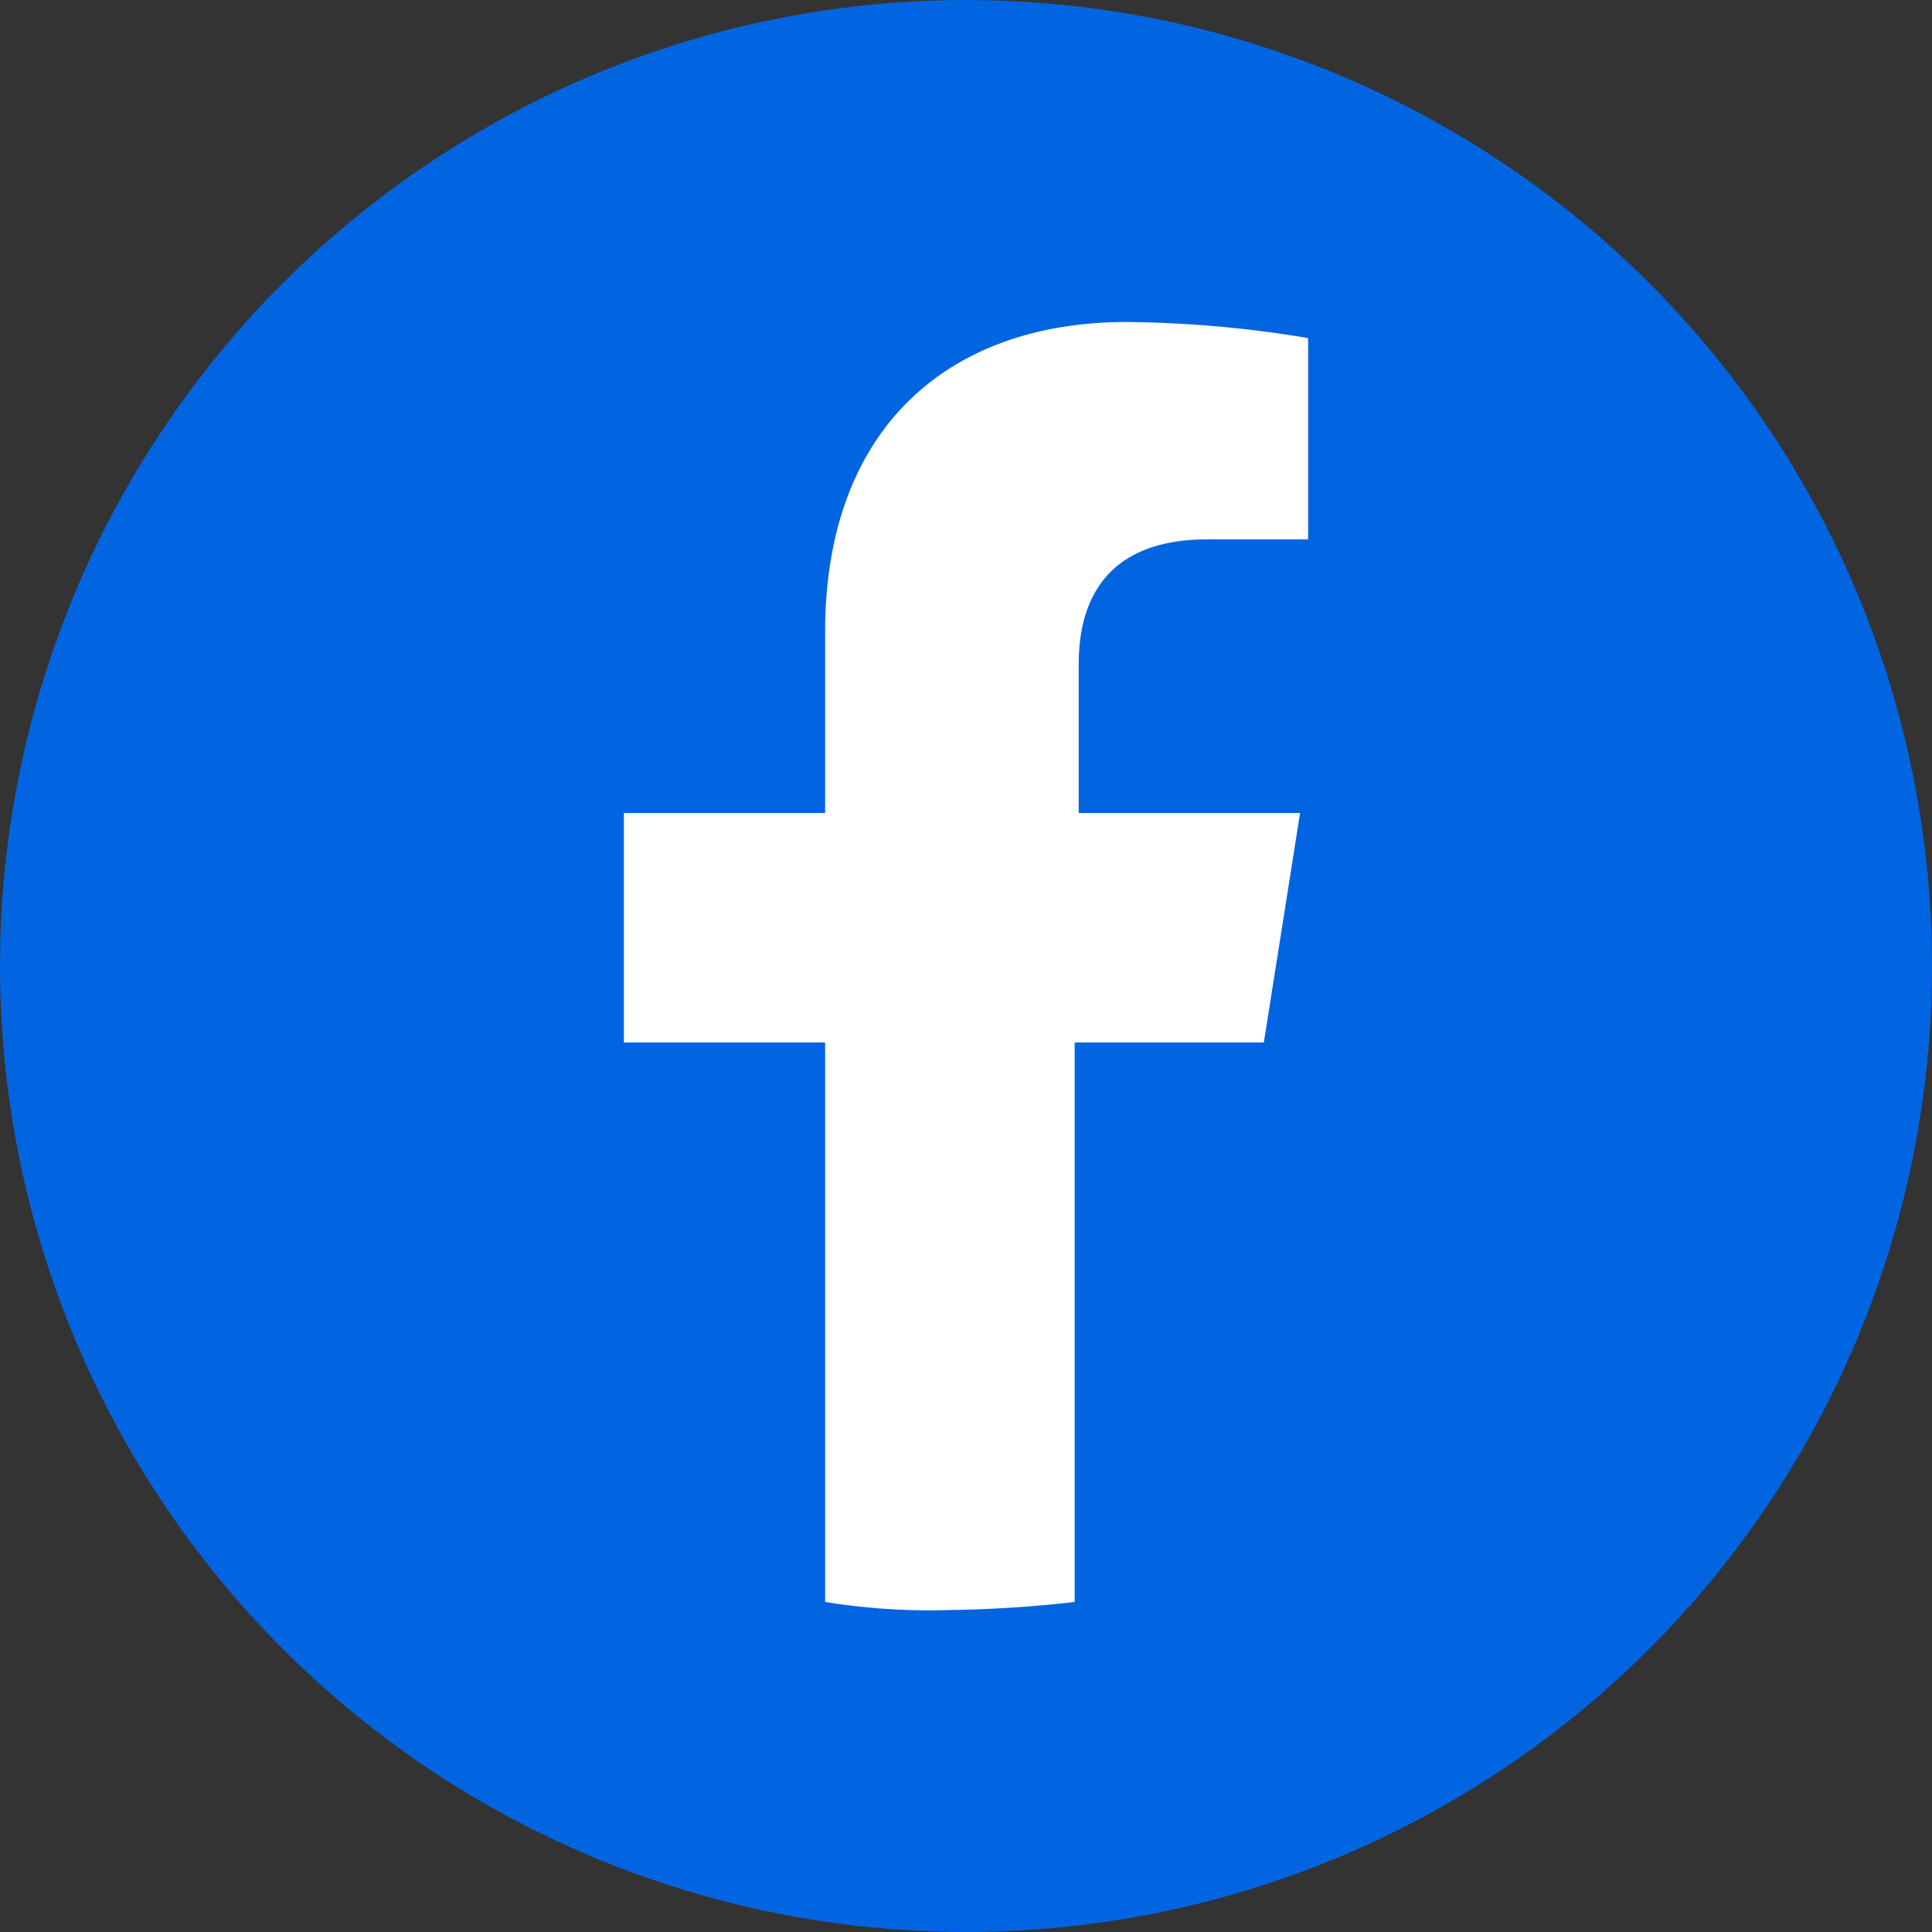
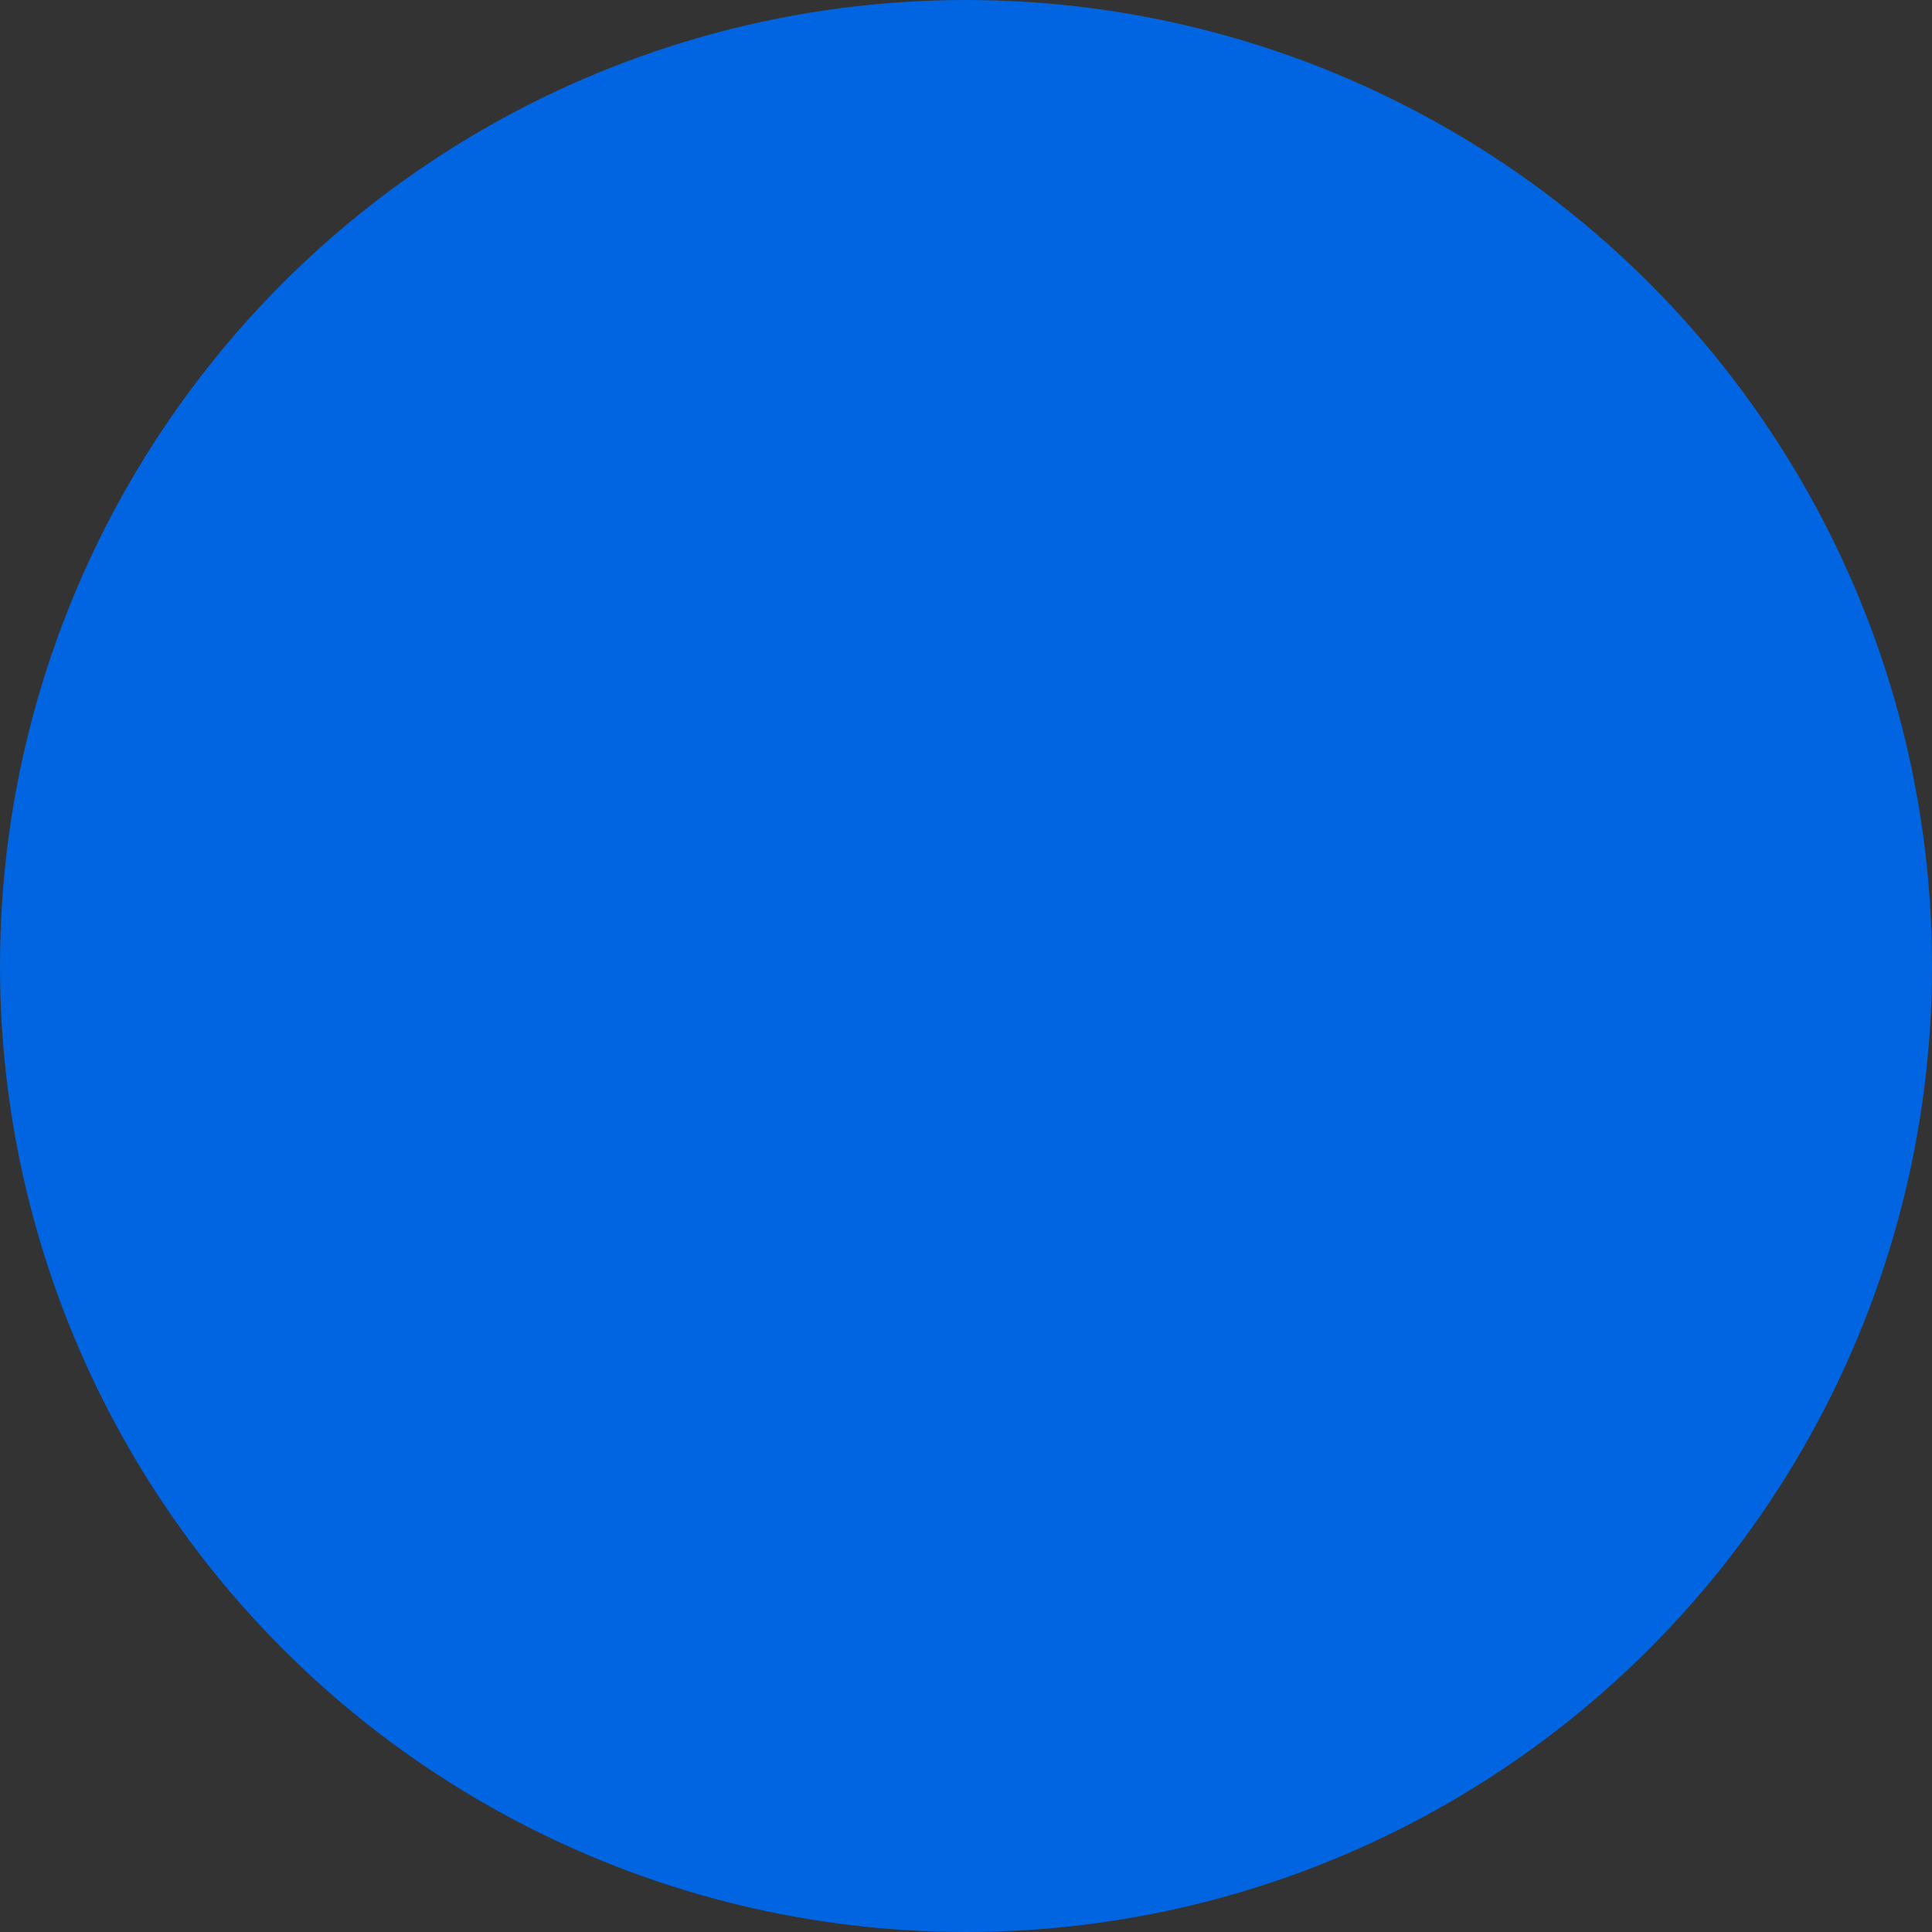
<svg xmlns="http://www.w3.org/2000/svg" viewBox="0 0 48 48">
  <rect x="0" y="0" width="48" height="48" fill="#333333" stroke="none" />
  <circle cx="24" cy="24" r="24" fill="#0165e1" />
-   <path d="m31.4 25.9.9-5.7h-5.5v-3.7c0-1.6.7-3.1 3.2-3.1h2.5v-5A28.63 28.63 0 0 0 28 8c-4.5 0-7.5 2.7-7.5 7.7v4.5h-5v5.7h5v13.9a16.15 16.15 0 0 0 3.1.2 30.28 30.28 0 0 0 3.1-.2V25.9Z" fill="#fff" />
</svg>